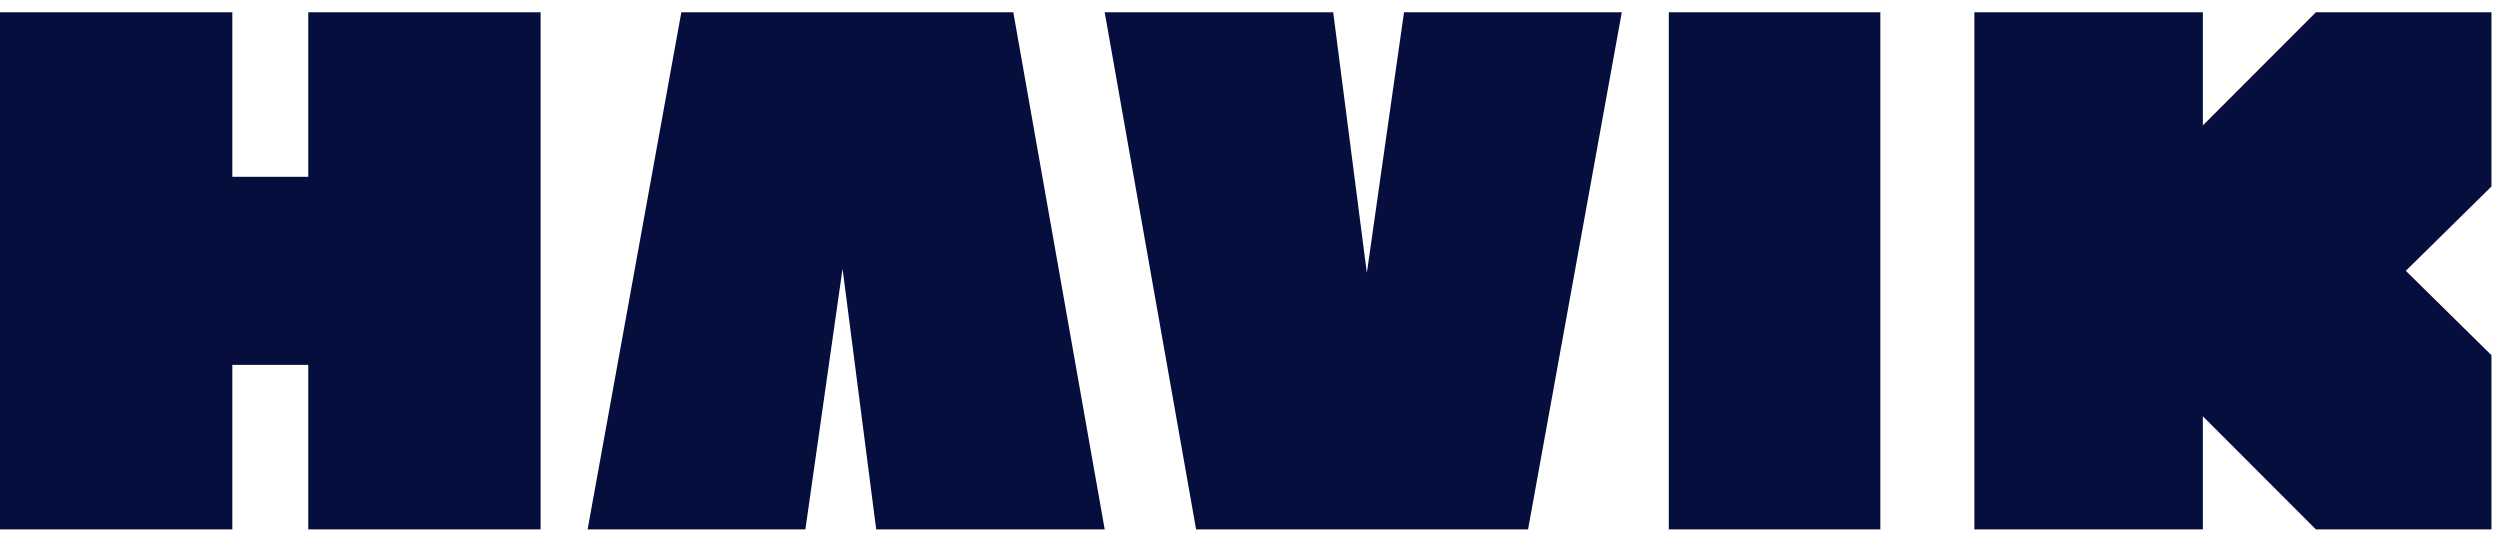
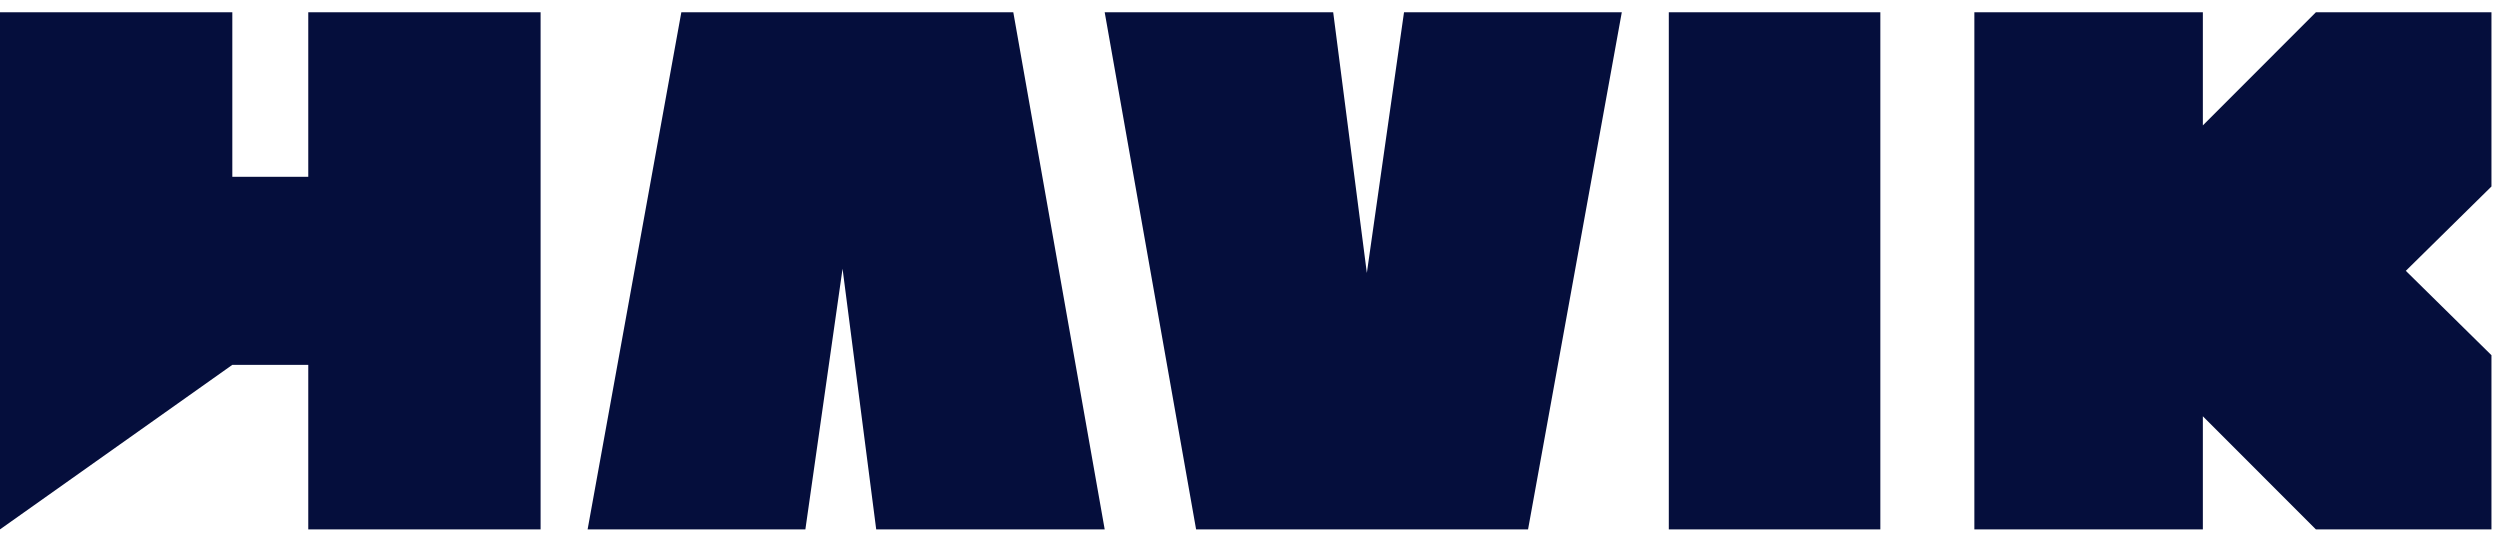
<svg xmlns="http://www.w3.org/2000/svg" width="180px" height="39px" viewBox="0 0 180 39" version="1.1">
  <title>Logo</title>
  <g id="🔗SymbolsSymbols" stroke="none" stroke-width="1" fill="none" fill-rule="evenodd">
    <g id="1.Base/Nav" transform="translate(-58, -20)" fill="#050E3C">
      <g id="Logo" transform="translate(58, 20.885)">
-         <path d="M158.606,0 L158.606,8.144 L166.743,0 L179.385,0 L179.385,12.542 L173.219,18.615 L179.385,24.689 L179.385,37.231 L166.743,37.231 L158.606,29.087 L158.606,37.231 L142.154,37.231 L142.154,0 L158.606,0 Z M95.99,0 L98.413,18.767 L101.089,0 L116.769,0 L110.02,37.231 L86.119,37.231 L79.538,0 L95.99,0 Z M72.958,0 L79.538,37.231 L63.087,37.231 L60.664,18.464 L57.987,37.231 L42.308,37.231 L49.056,0 L72.958,0 Z M16.727,0 L16.727,11.846 L22.195,11.846 L22.195,0 L38.923,0 L38.923,37.231 L22.195,37.231 L22.195,25.384 L16.727,25.384 L16.727,37.231 L0,37.231 L0,0 L16.727,0 Z M135.385,0 L135.385,37.231 L120.154,37.231 L120.154,0 L135.385,0 Z" id="Combined-Shape" />
+         <path d="M158.606,0 L158.606,8.144 L166.743,0 L179.385,0 L179.385,12.542 L173.219,18.615 L179.385,24.689 L179.385,37.231 L166.743,37.231 L158.606,29.087 L158.606,37.231 L142.154,37.231 L142.154,0 L158.606,0 Z M95.99,0 L98.413,18.767 L101.089,0 L116.769,0 L110.02,37.231 L86.119,37.231 L79.538,0 L95.99,0 Z M72.958,0 L79.538,37.231 L63.087,37.231 L60.664,18.464 L57.987,37.231 L42.308,37.231 L49.056,0 L72.958,0 Z M16.727,0 L16.727,11.846 L22.195,11.846 L22.195,0 L38.923,0 L38.923,37.231 L22.195,37.231 L22.195,25.384 L16.727,25.384 L0,37.231 L0,0 L16.727,0 Z M135.385,0 L135.385,37.231 L120.154,37.231 L120.154,0 L135.385,0 Z" id="Combined-Shape" />
      </g>
    </g>
  </g>
</svg>